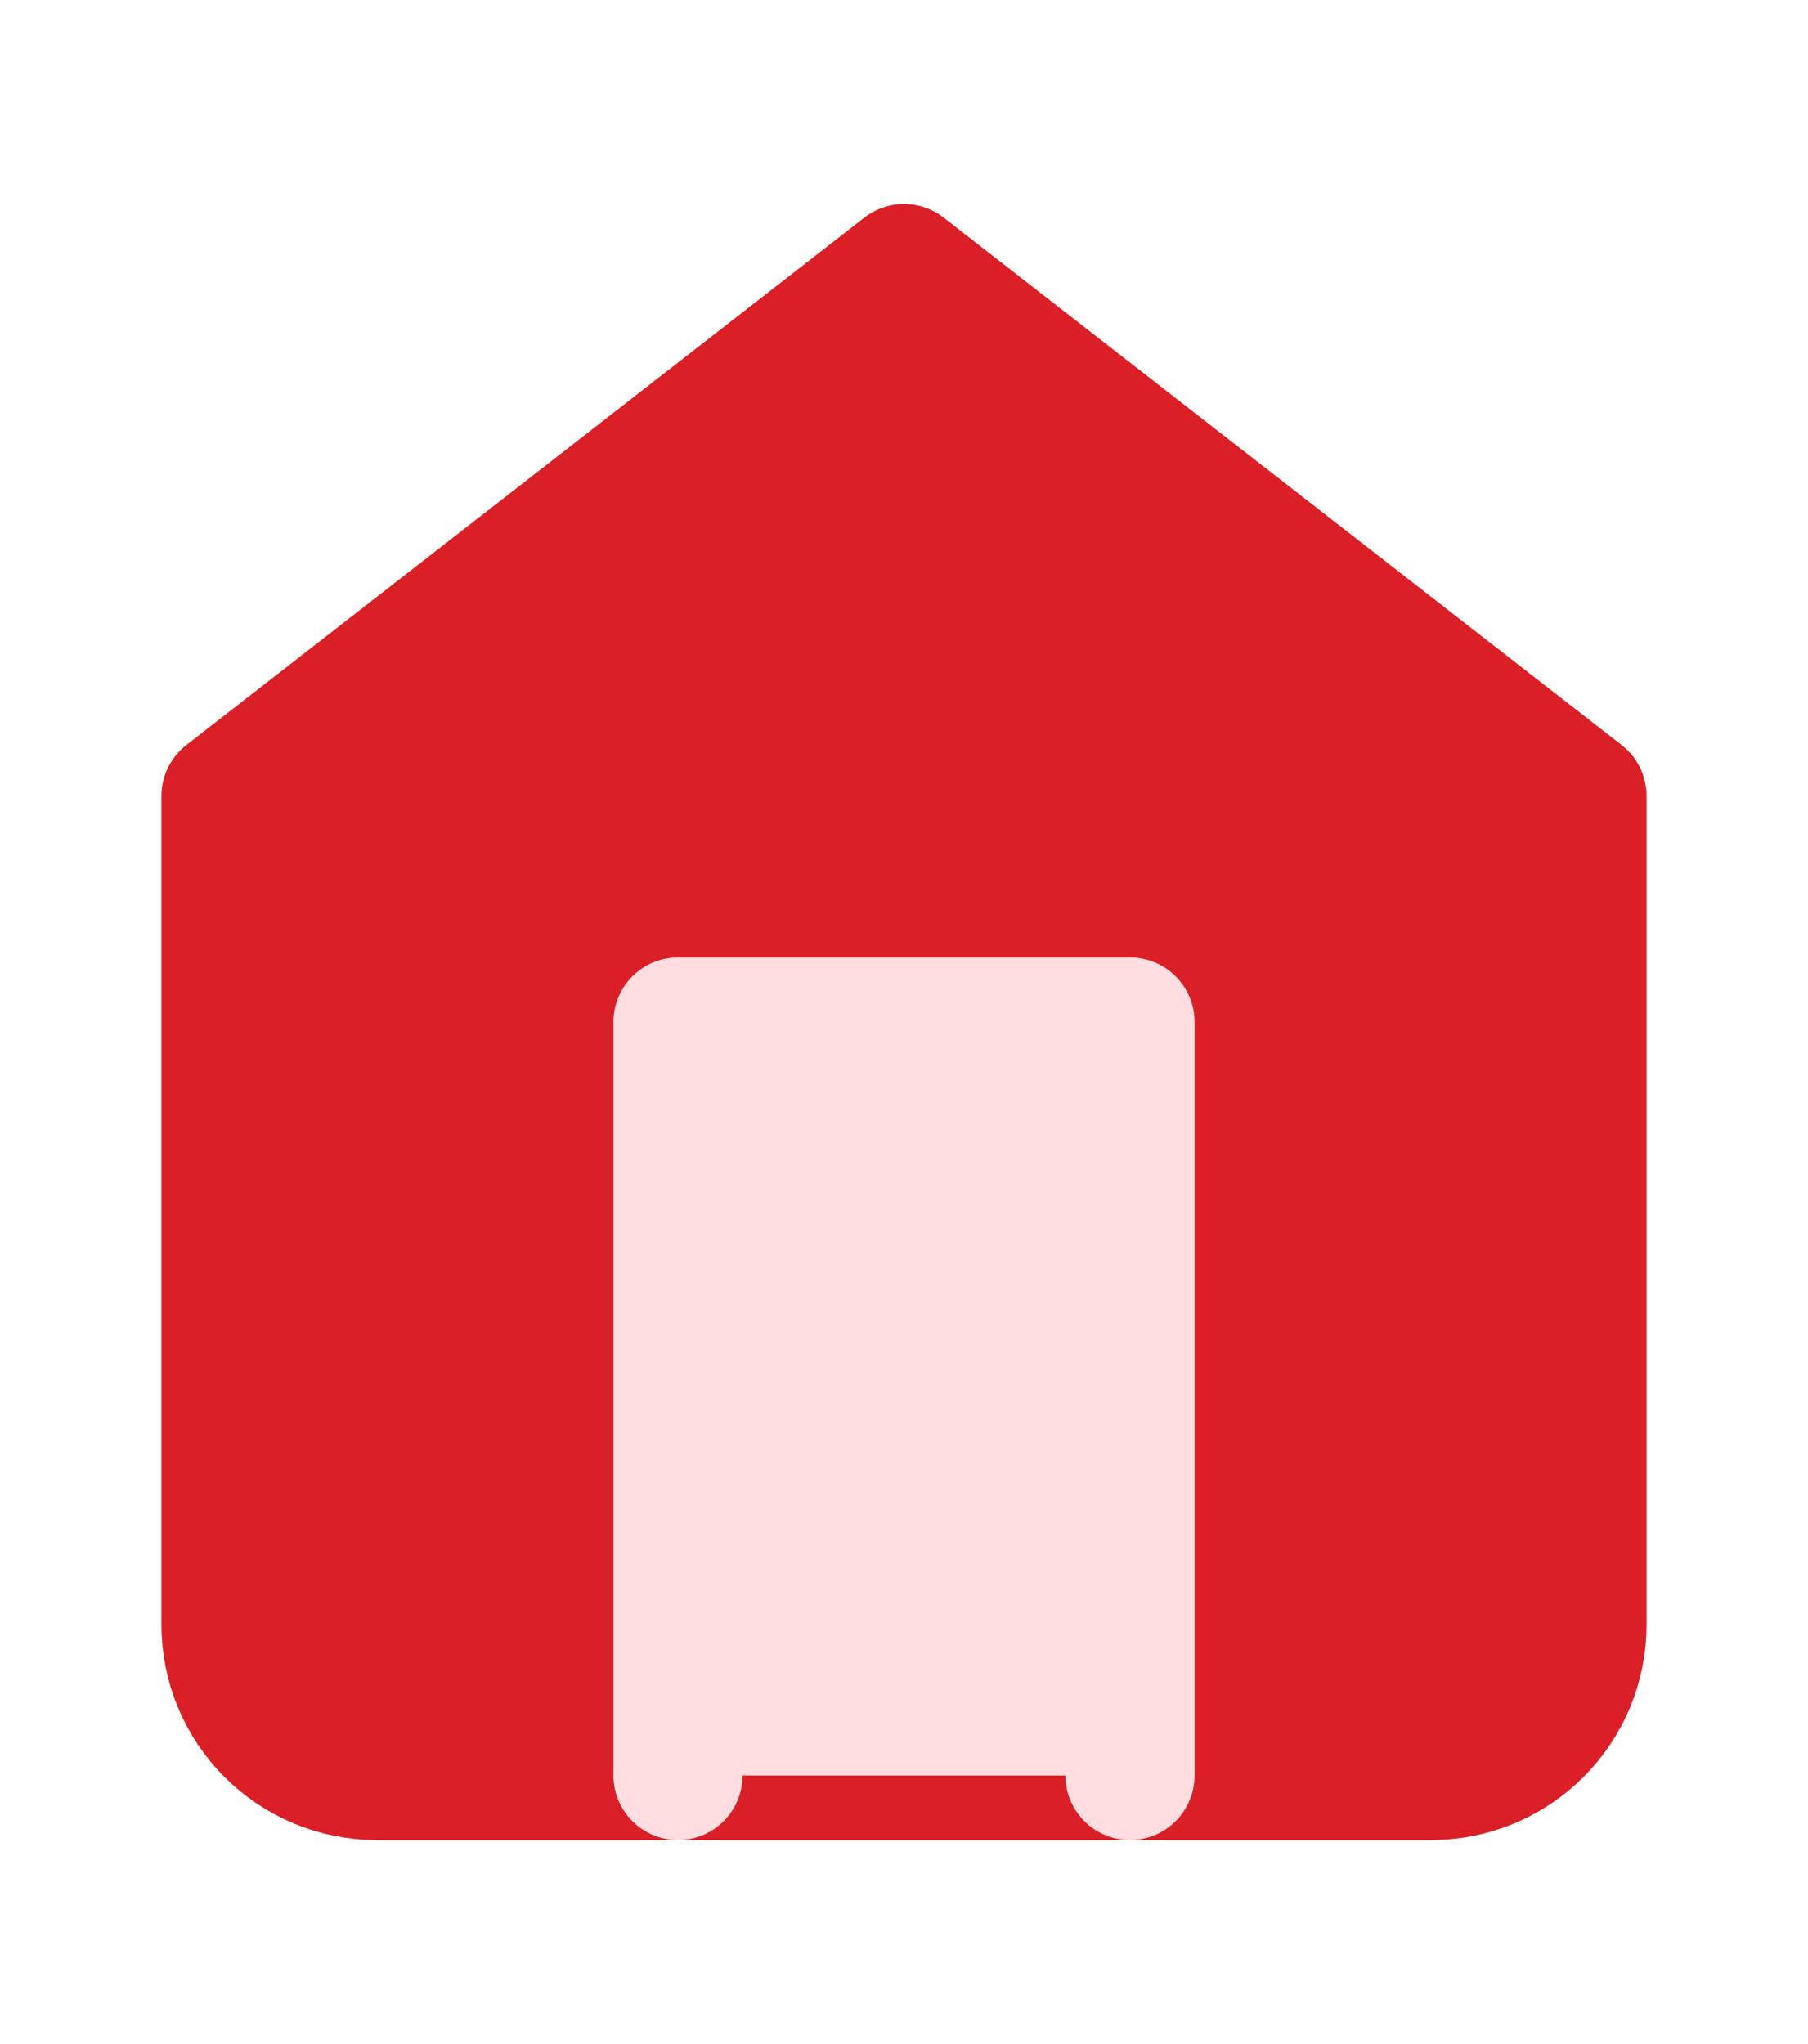
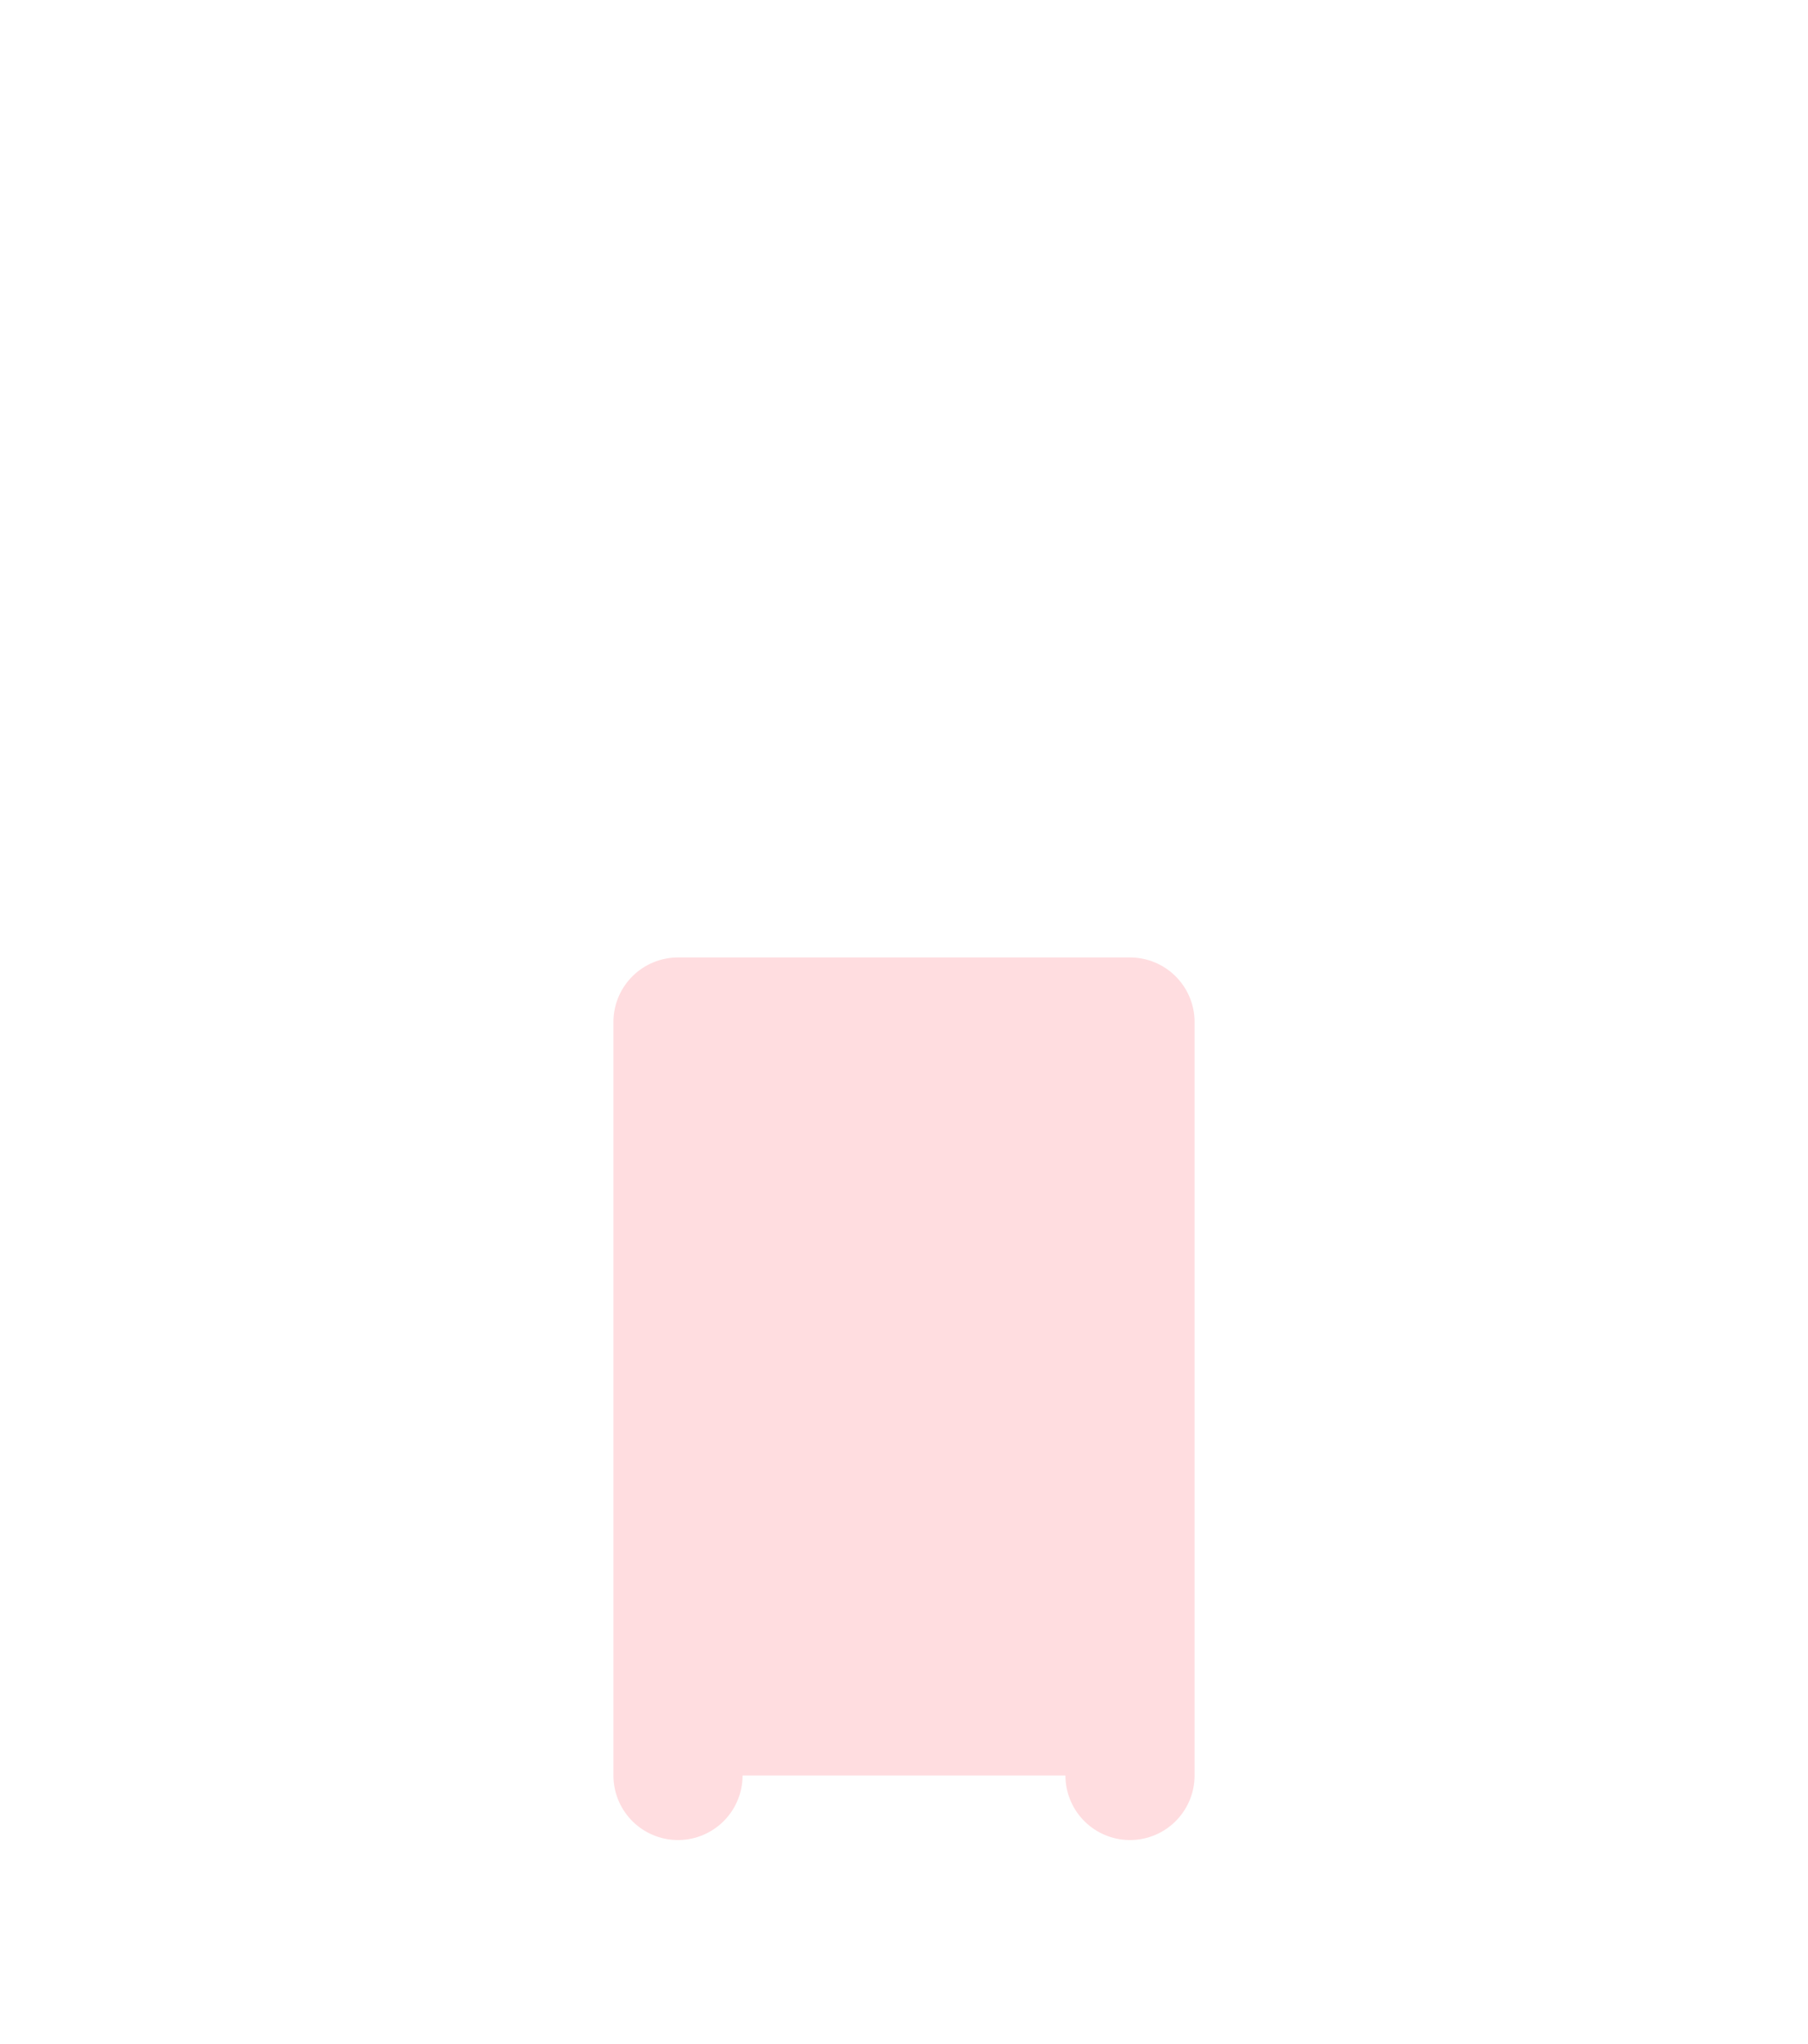
<svg xmlns="http://www.w3.org/2000/svg" width="46" height="52" viewBox="0 0 28 28" fill="none">
-   <path d="M3.5 10.5L14 2.333L24.5 10.5V23.333C24.5 23.952 24.254 24.546 23.817 24.983C23.379 25.421 22.785 25.667 22.167 25.667H5.833C5.214 25.667 4.621 25.421 4.183 24.983C3.746 24.546 3.5 23.952 3.5 23.333V10.5Z" stroke="#db1f26" stroke-width="2" stroke-linecap="round" stroke-linejoin="round" fill="#db1f26" />
  <path d="M10.5 25.667V14H17.5V25.667" stroke="#ffdde0" stroke-width="2" stroke-linecap="round" stroke-linejoin="round" fill="#ffdde0" />
</svg>